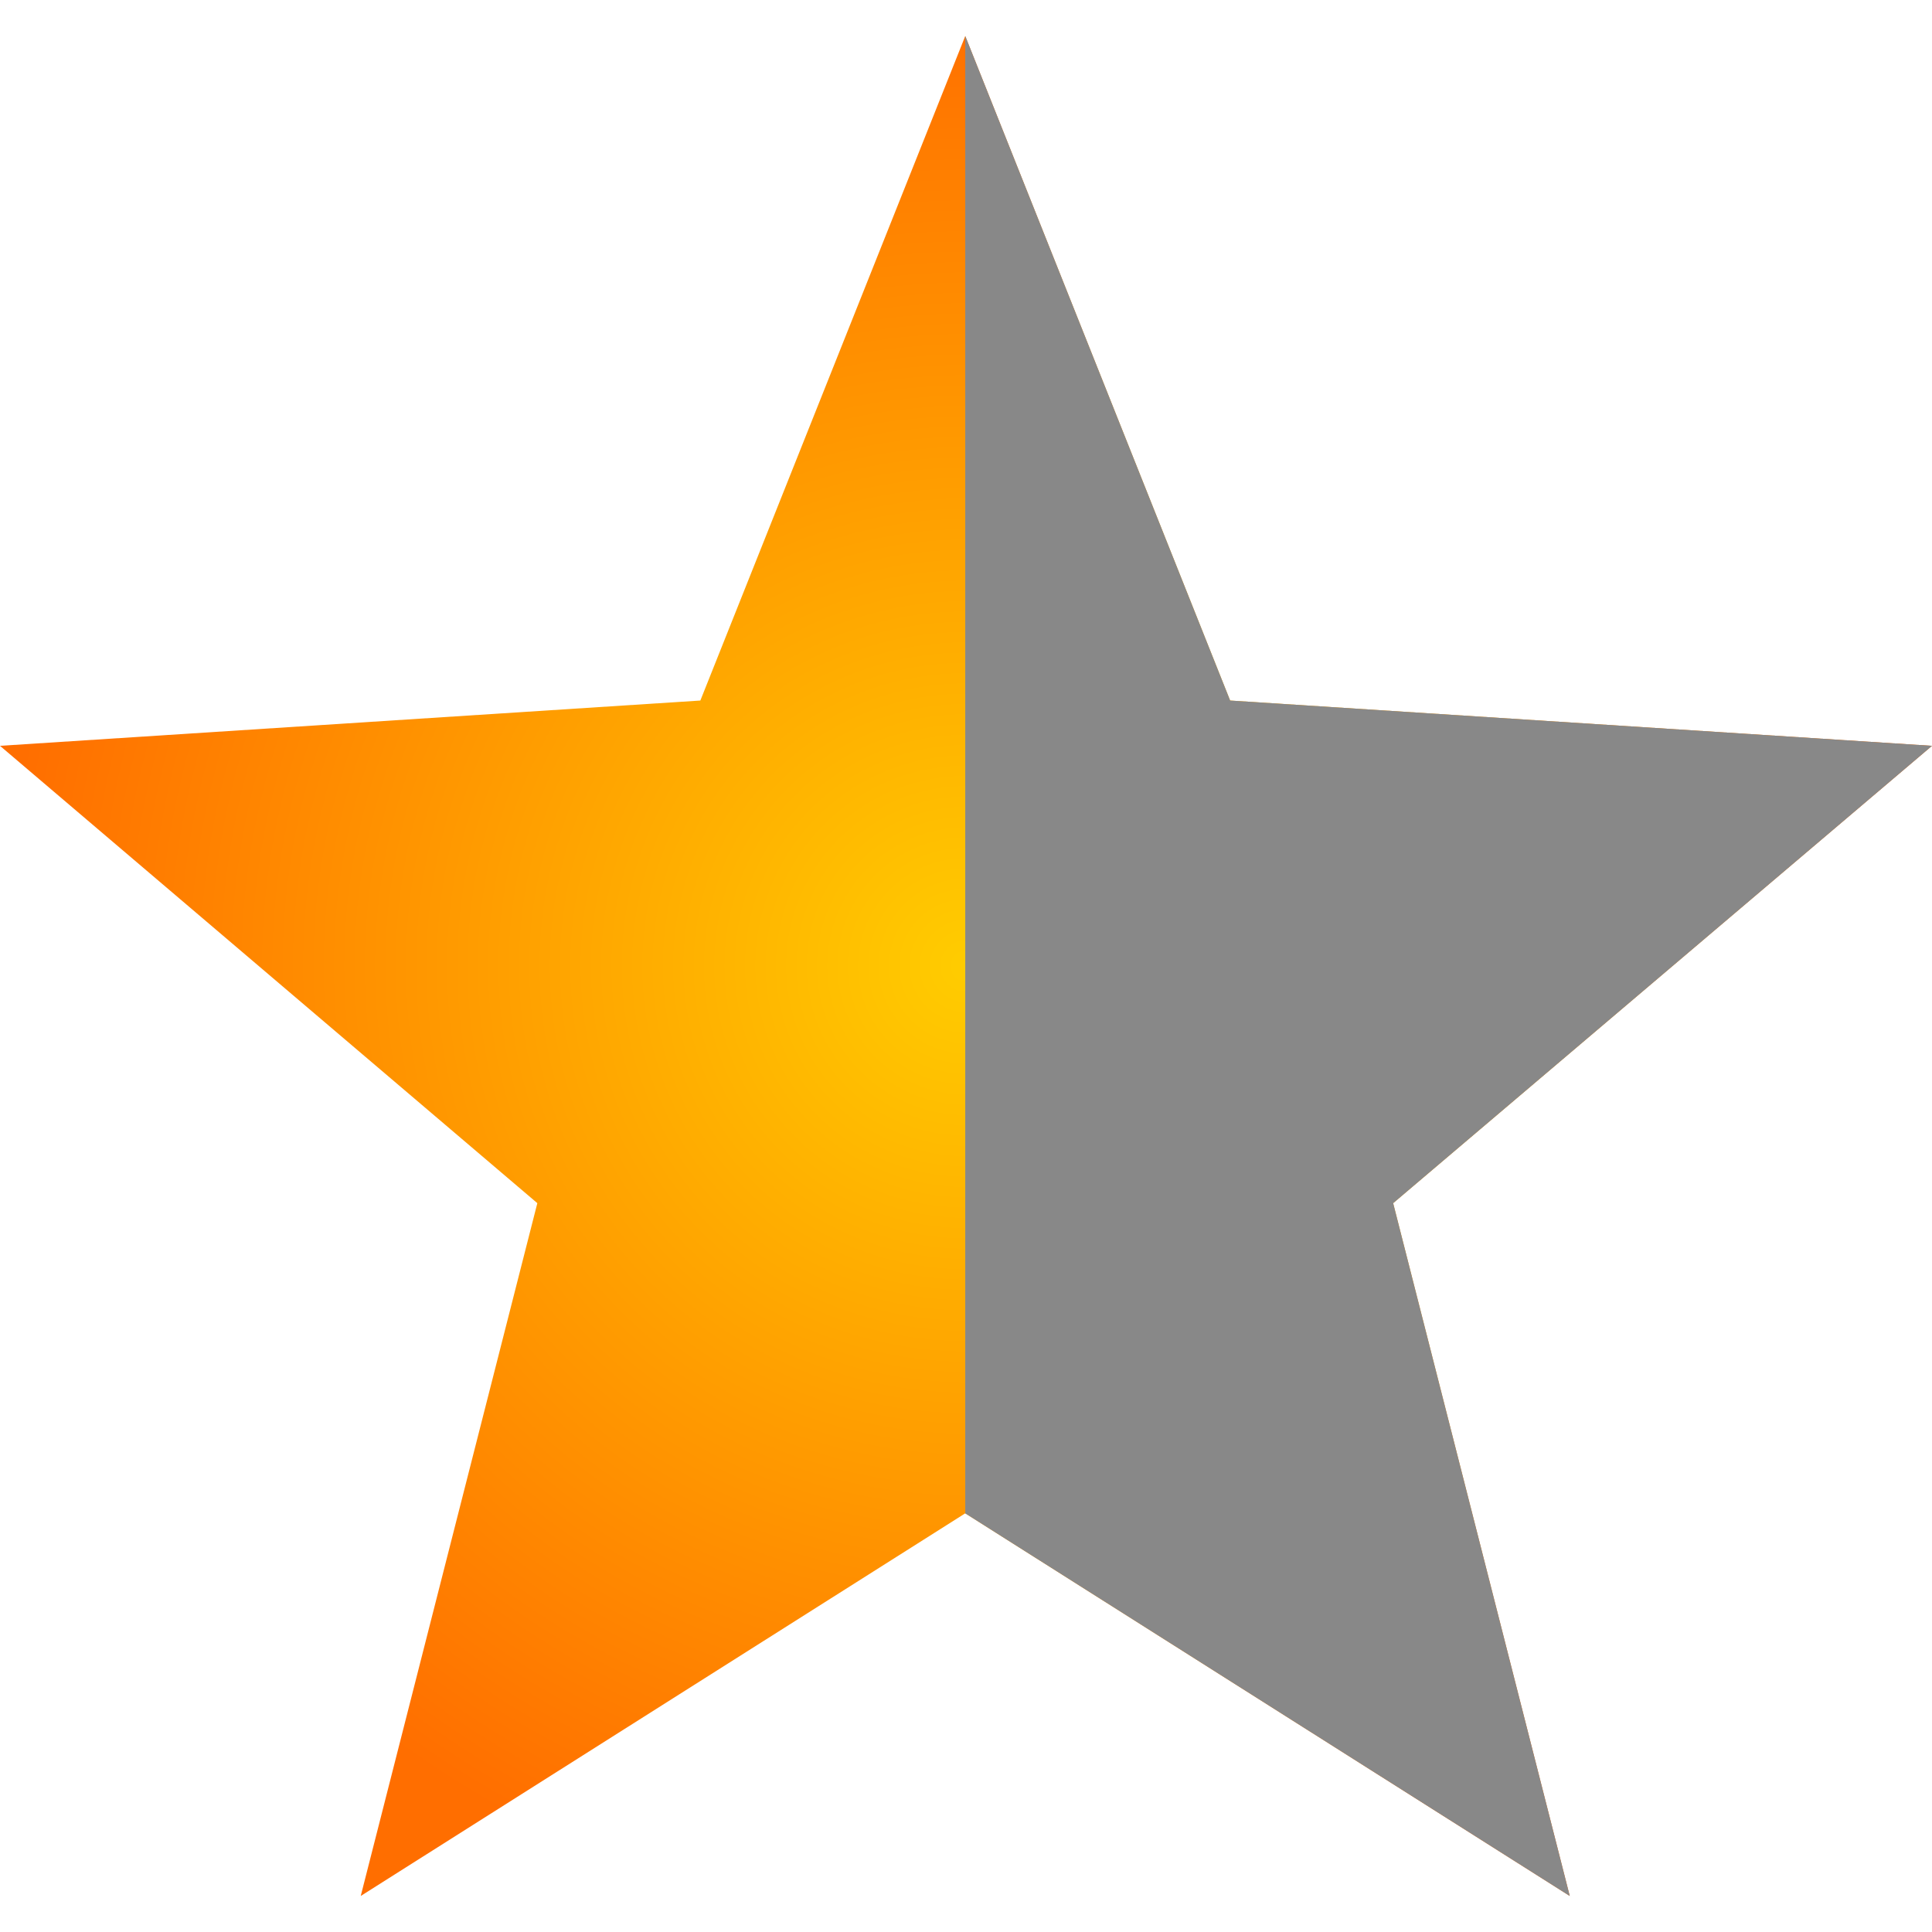
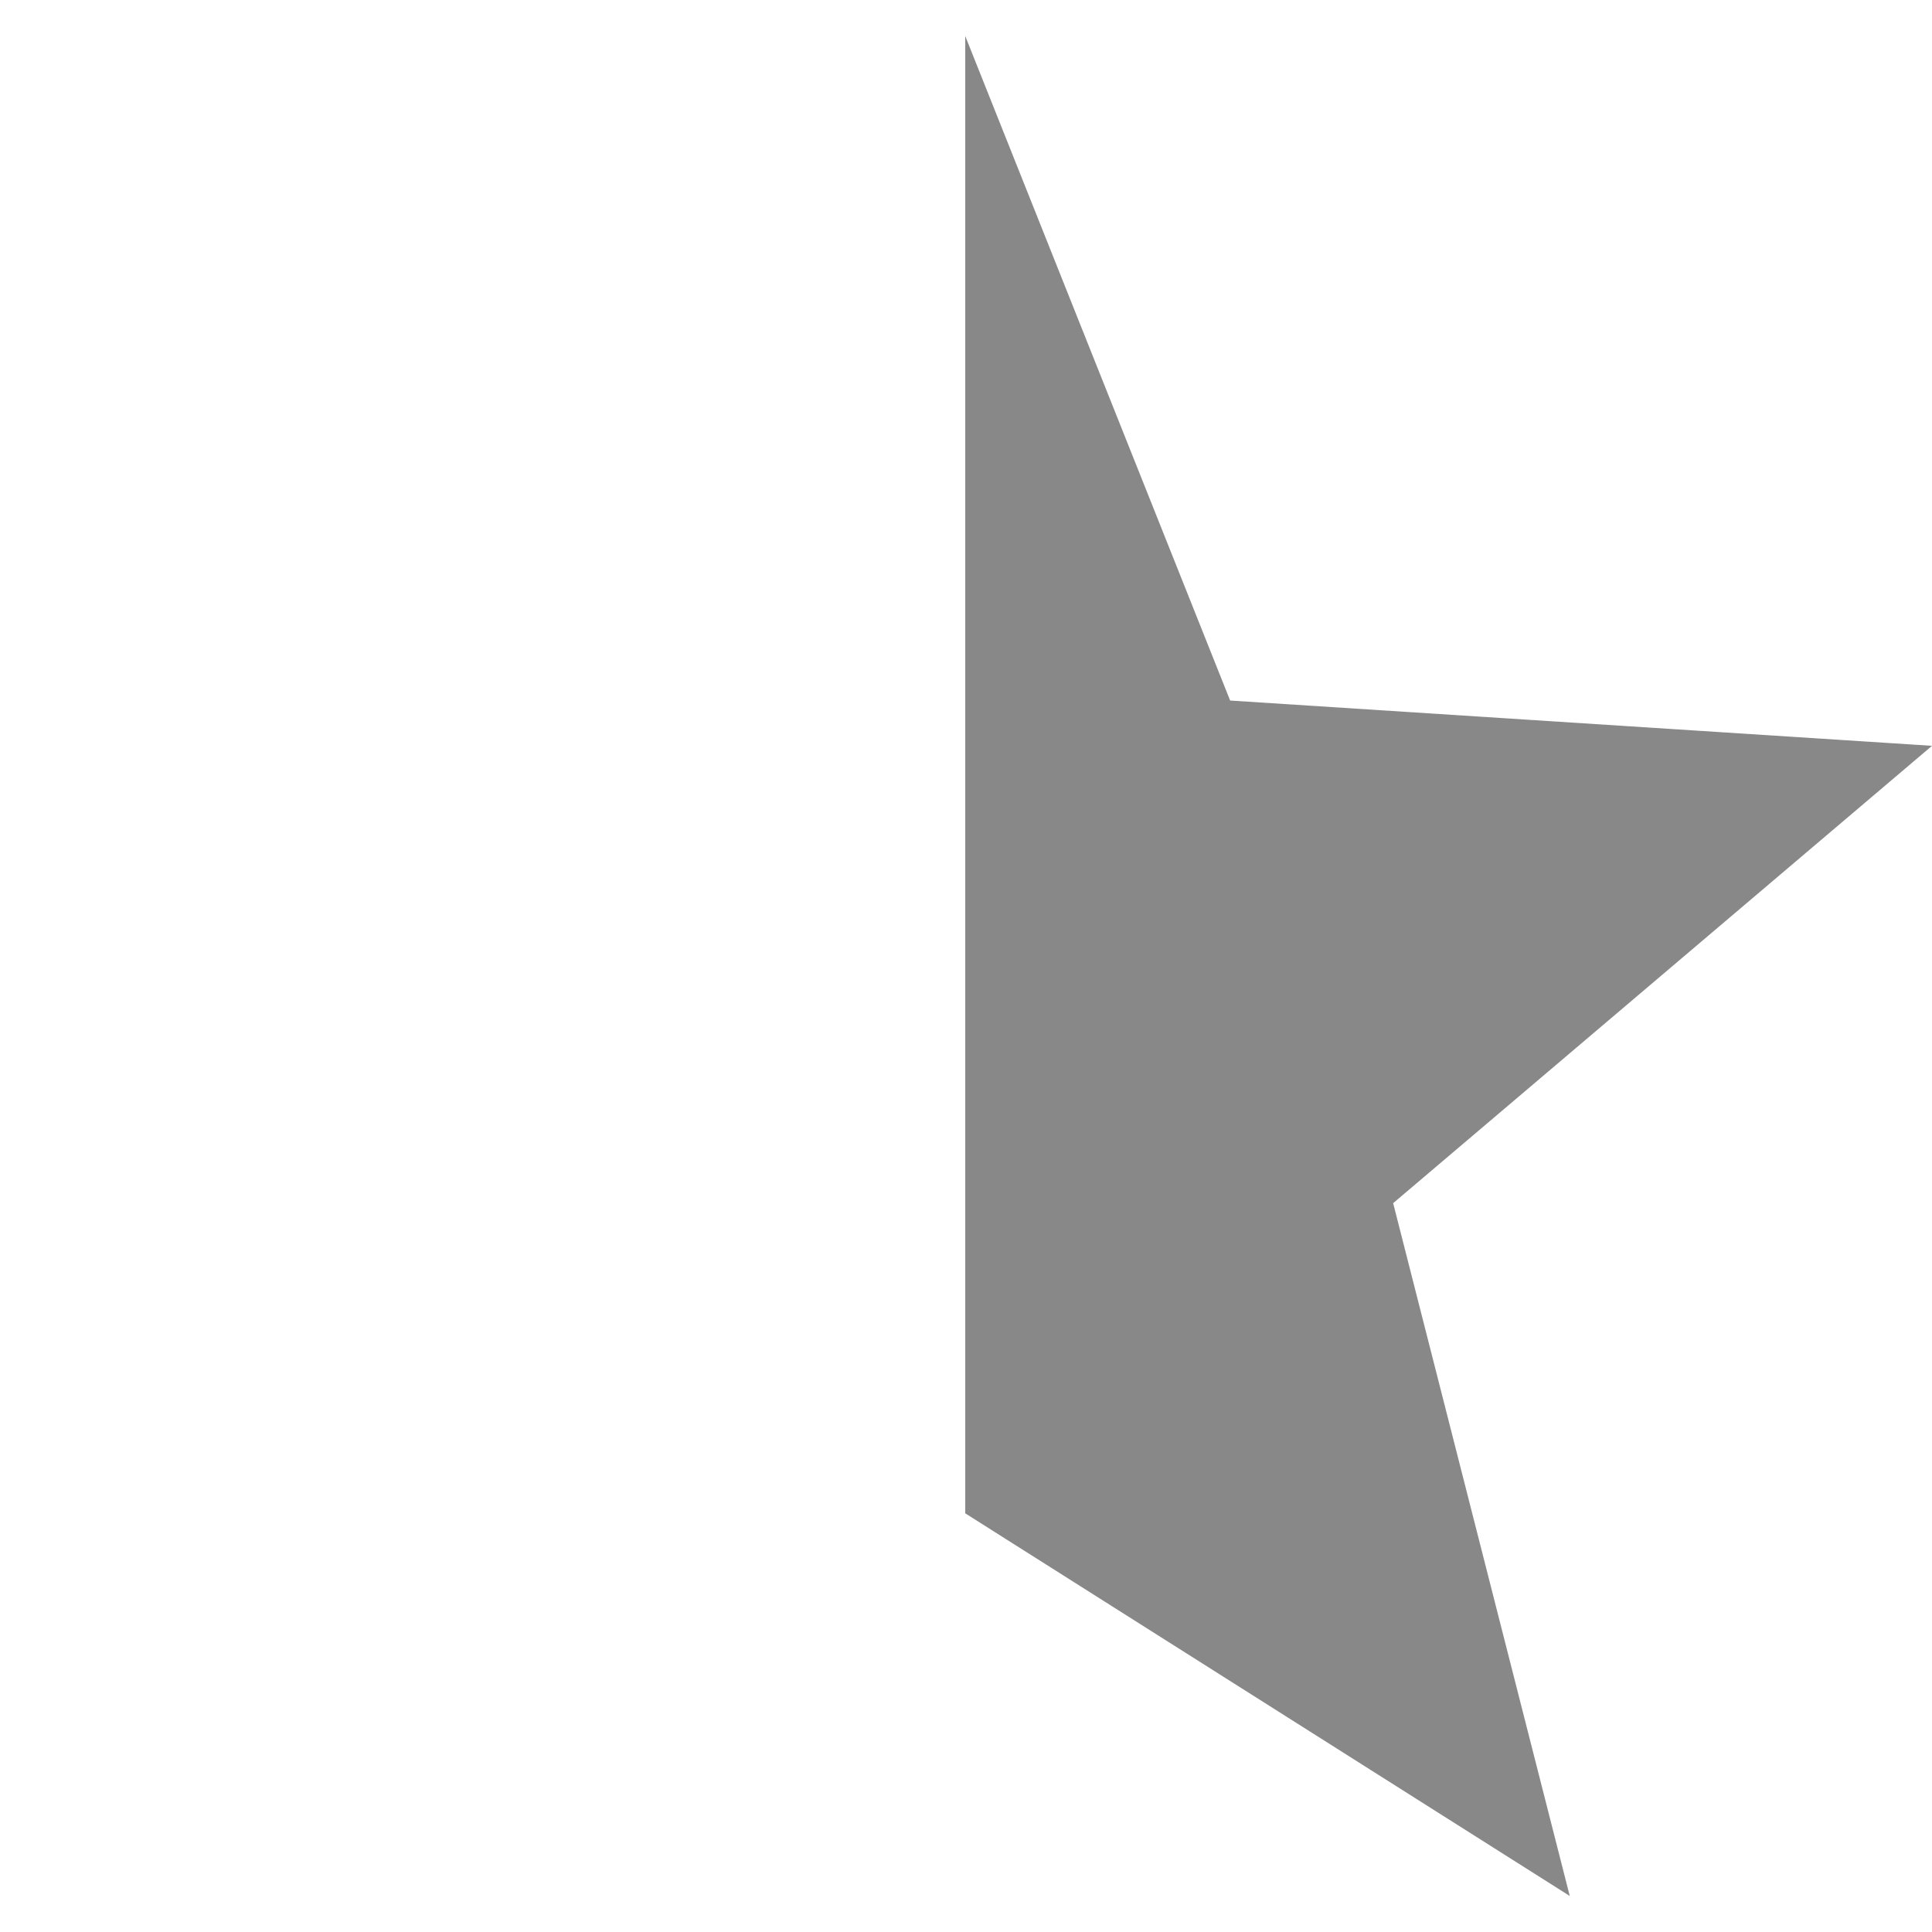
<svg xmlns="http://www.w3.org/2000/svg" viewBox="0 0 512 512">
  <defs>
    <style>.a{fill:url(#a);}.b{fill:#888;}</style>
    <radialGradient id="a" cx="256" cy="256" r="256" gradientUnits="userSpaceOnUse">
      <stop offset="0" stop-color="#fc0" />
      <stop offset="1" stop-color="#ff6e00" />
    </radialGradient>
  </defs>
-   <path class="a" d="M512,197.651,326,185.65,255.8,9.55l-70.201,176.1L0,197.651,142.399,318.85l-46.8,183.6L255.8,401.05,416,502.45l-46.8-183.6Z" />
  <polygon class="b" points="369.2 309.3 416 492.9 255.8 391.5 255.8 0 326 176.1 512 188.101 369.2 309.3" transform="translate(0 9.55)" />
</svg>